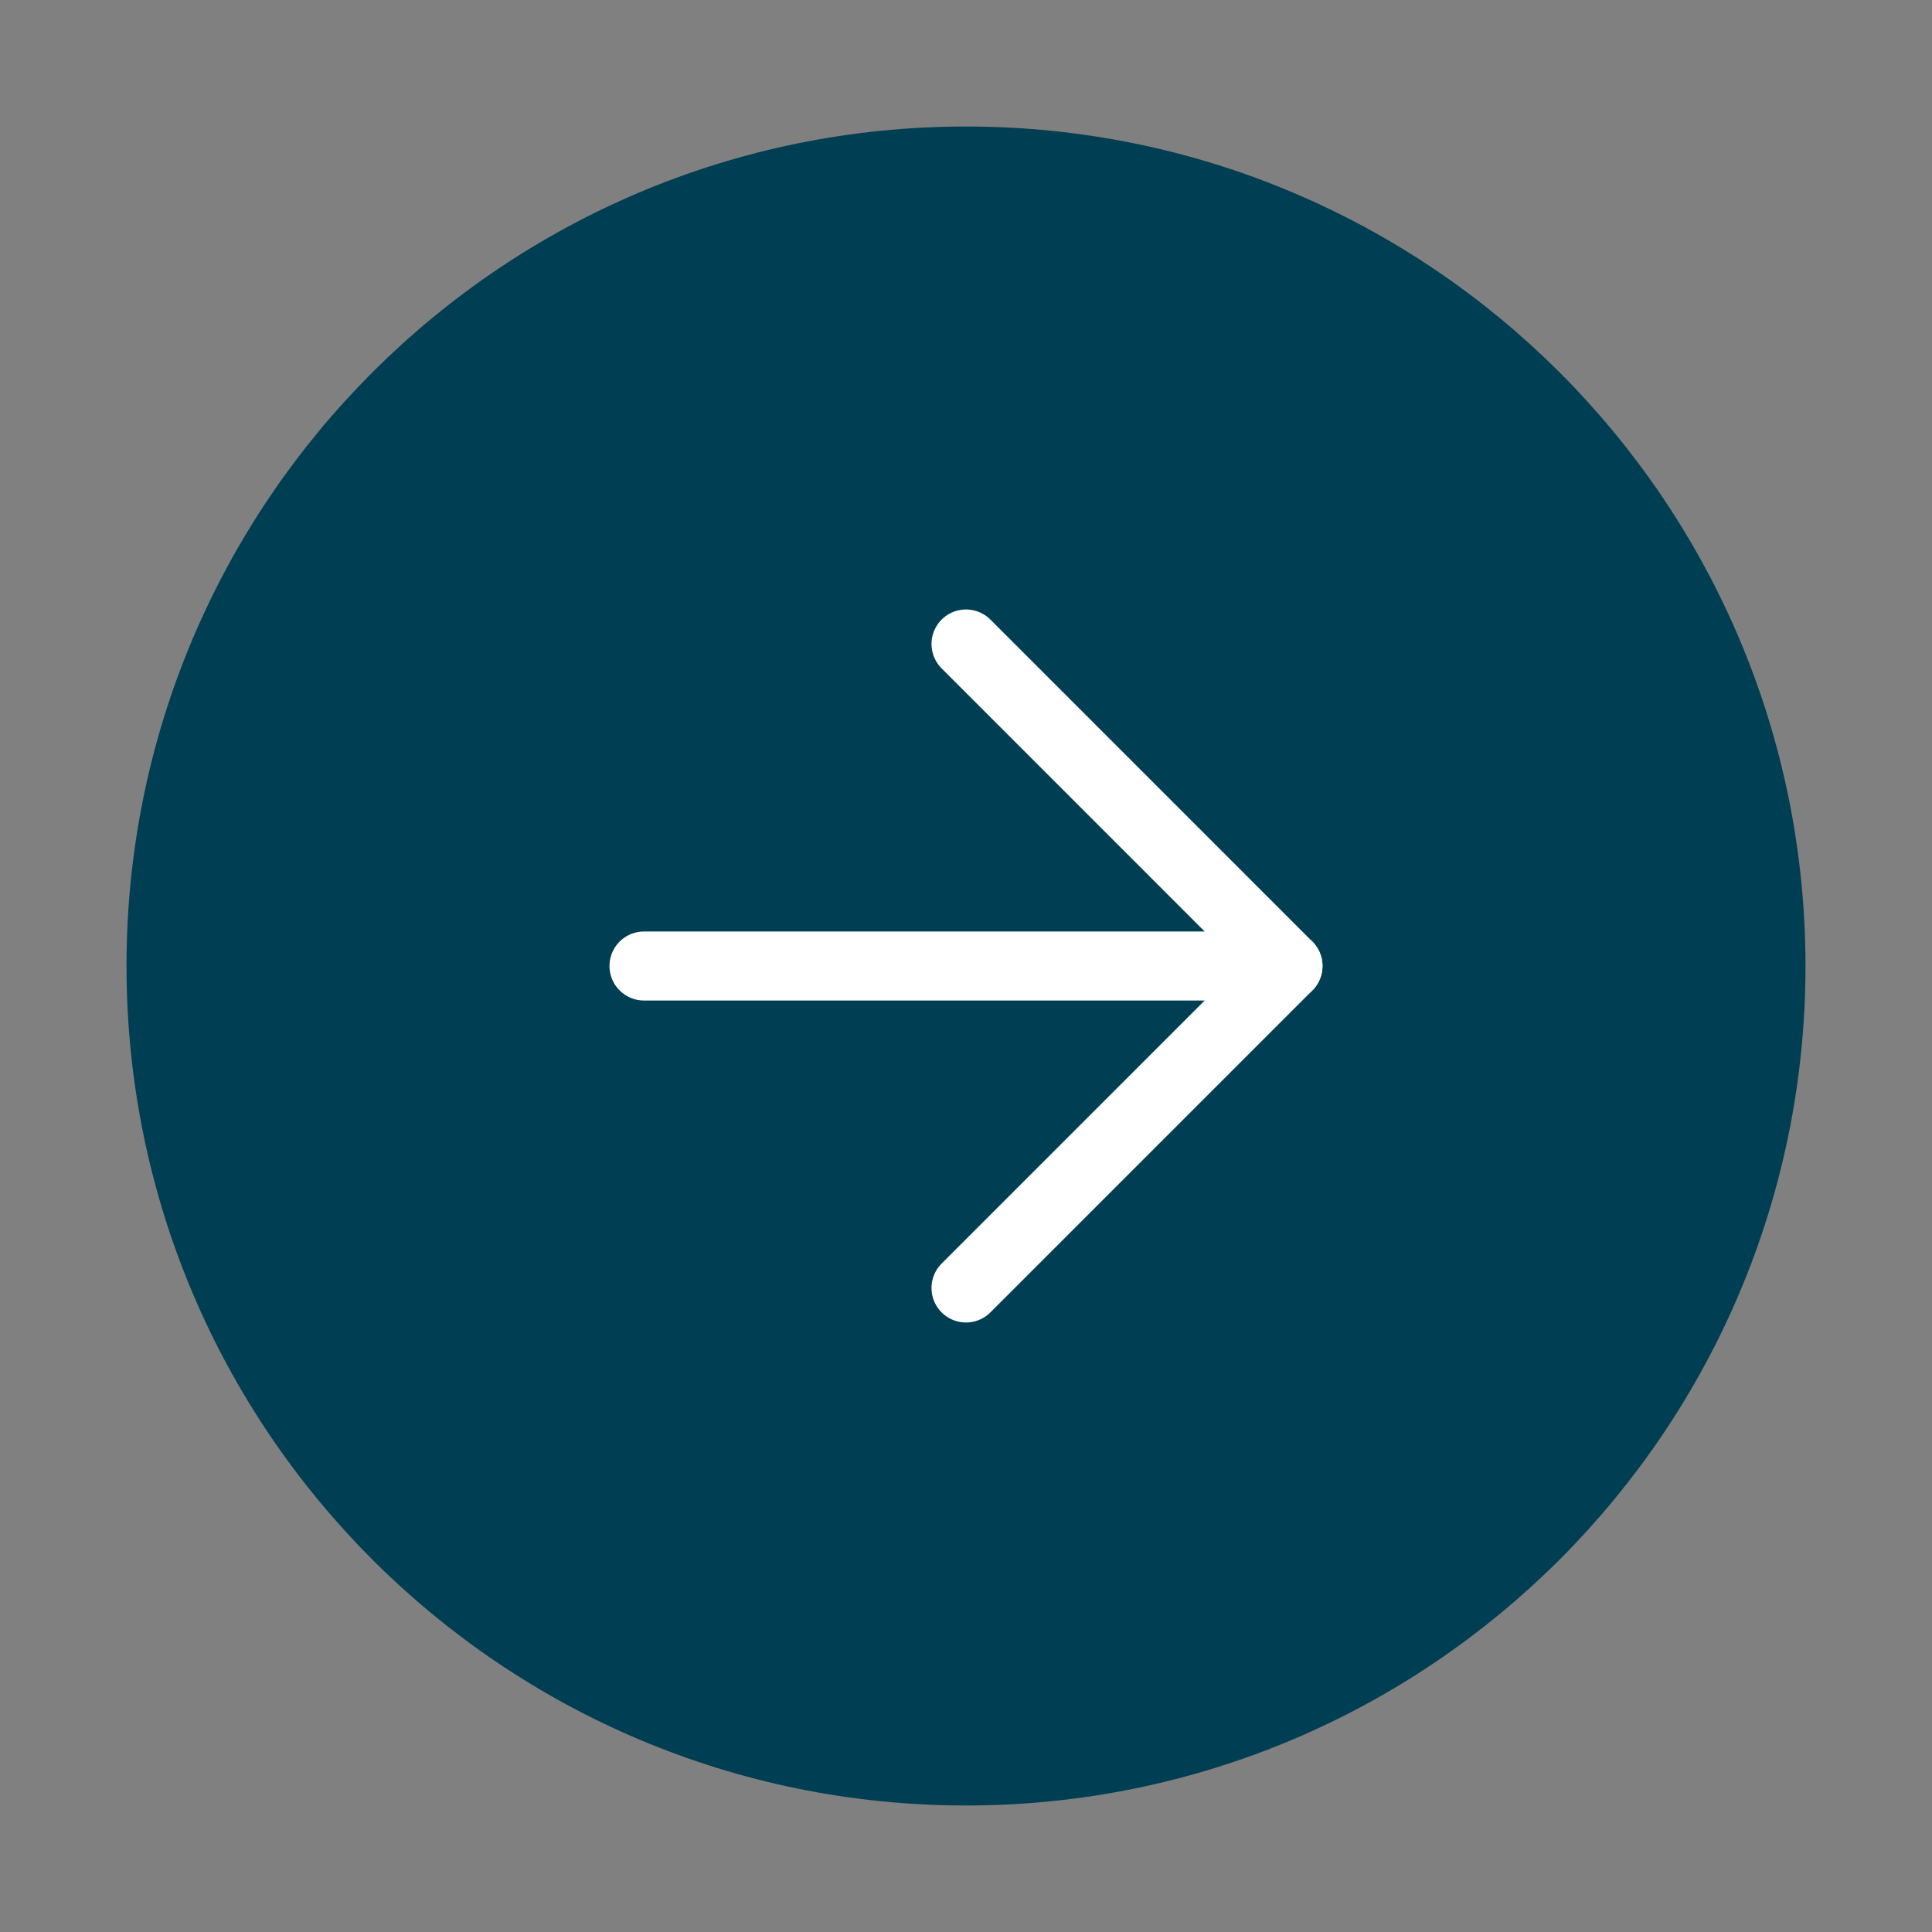
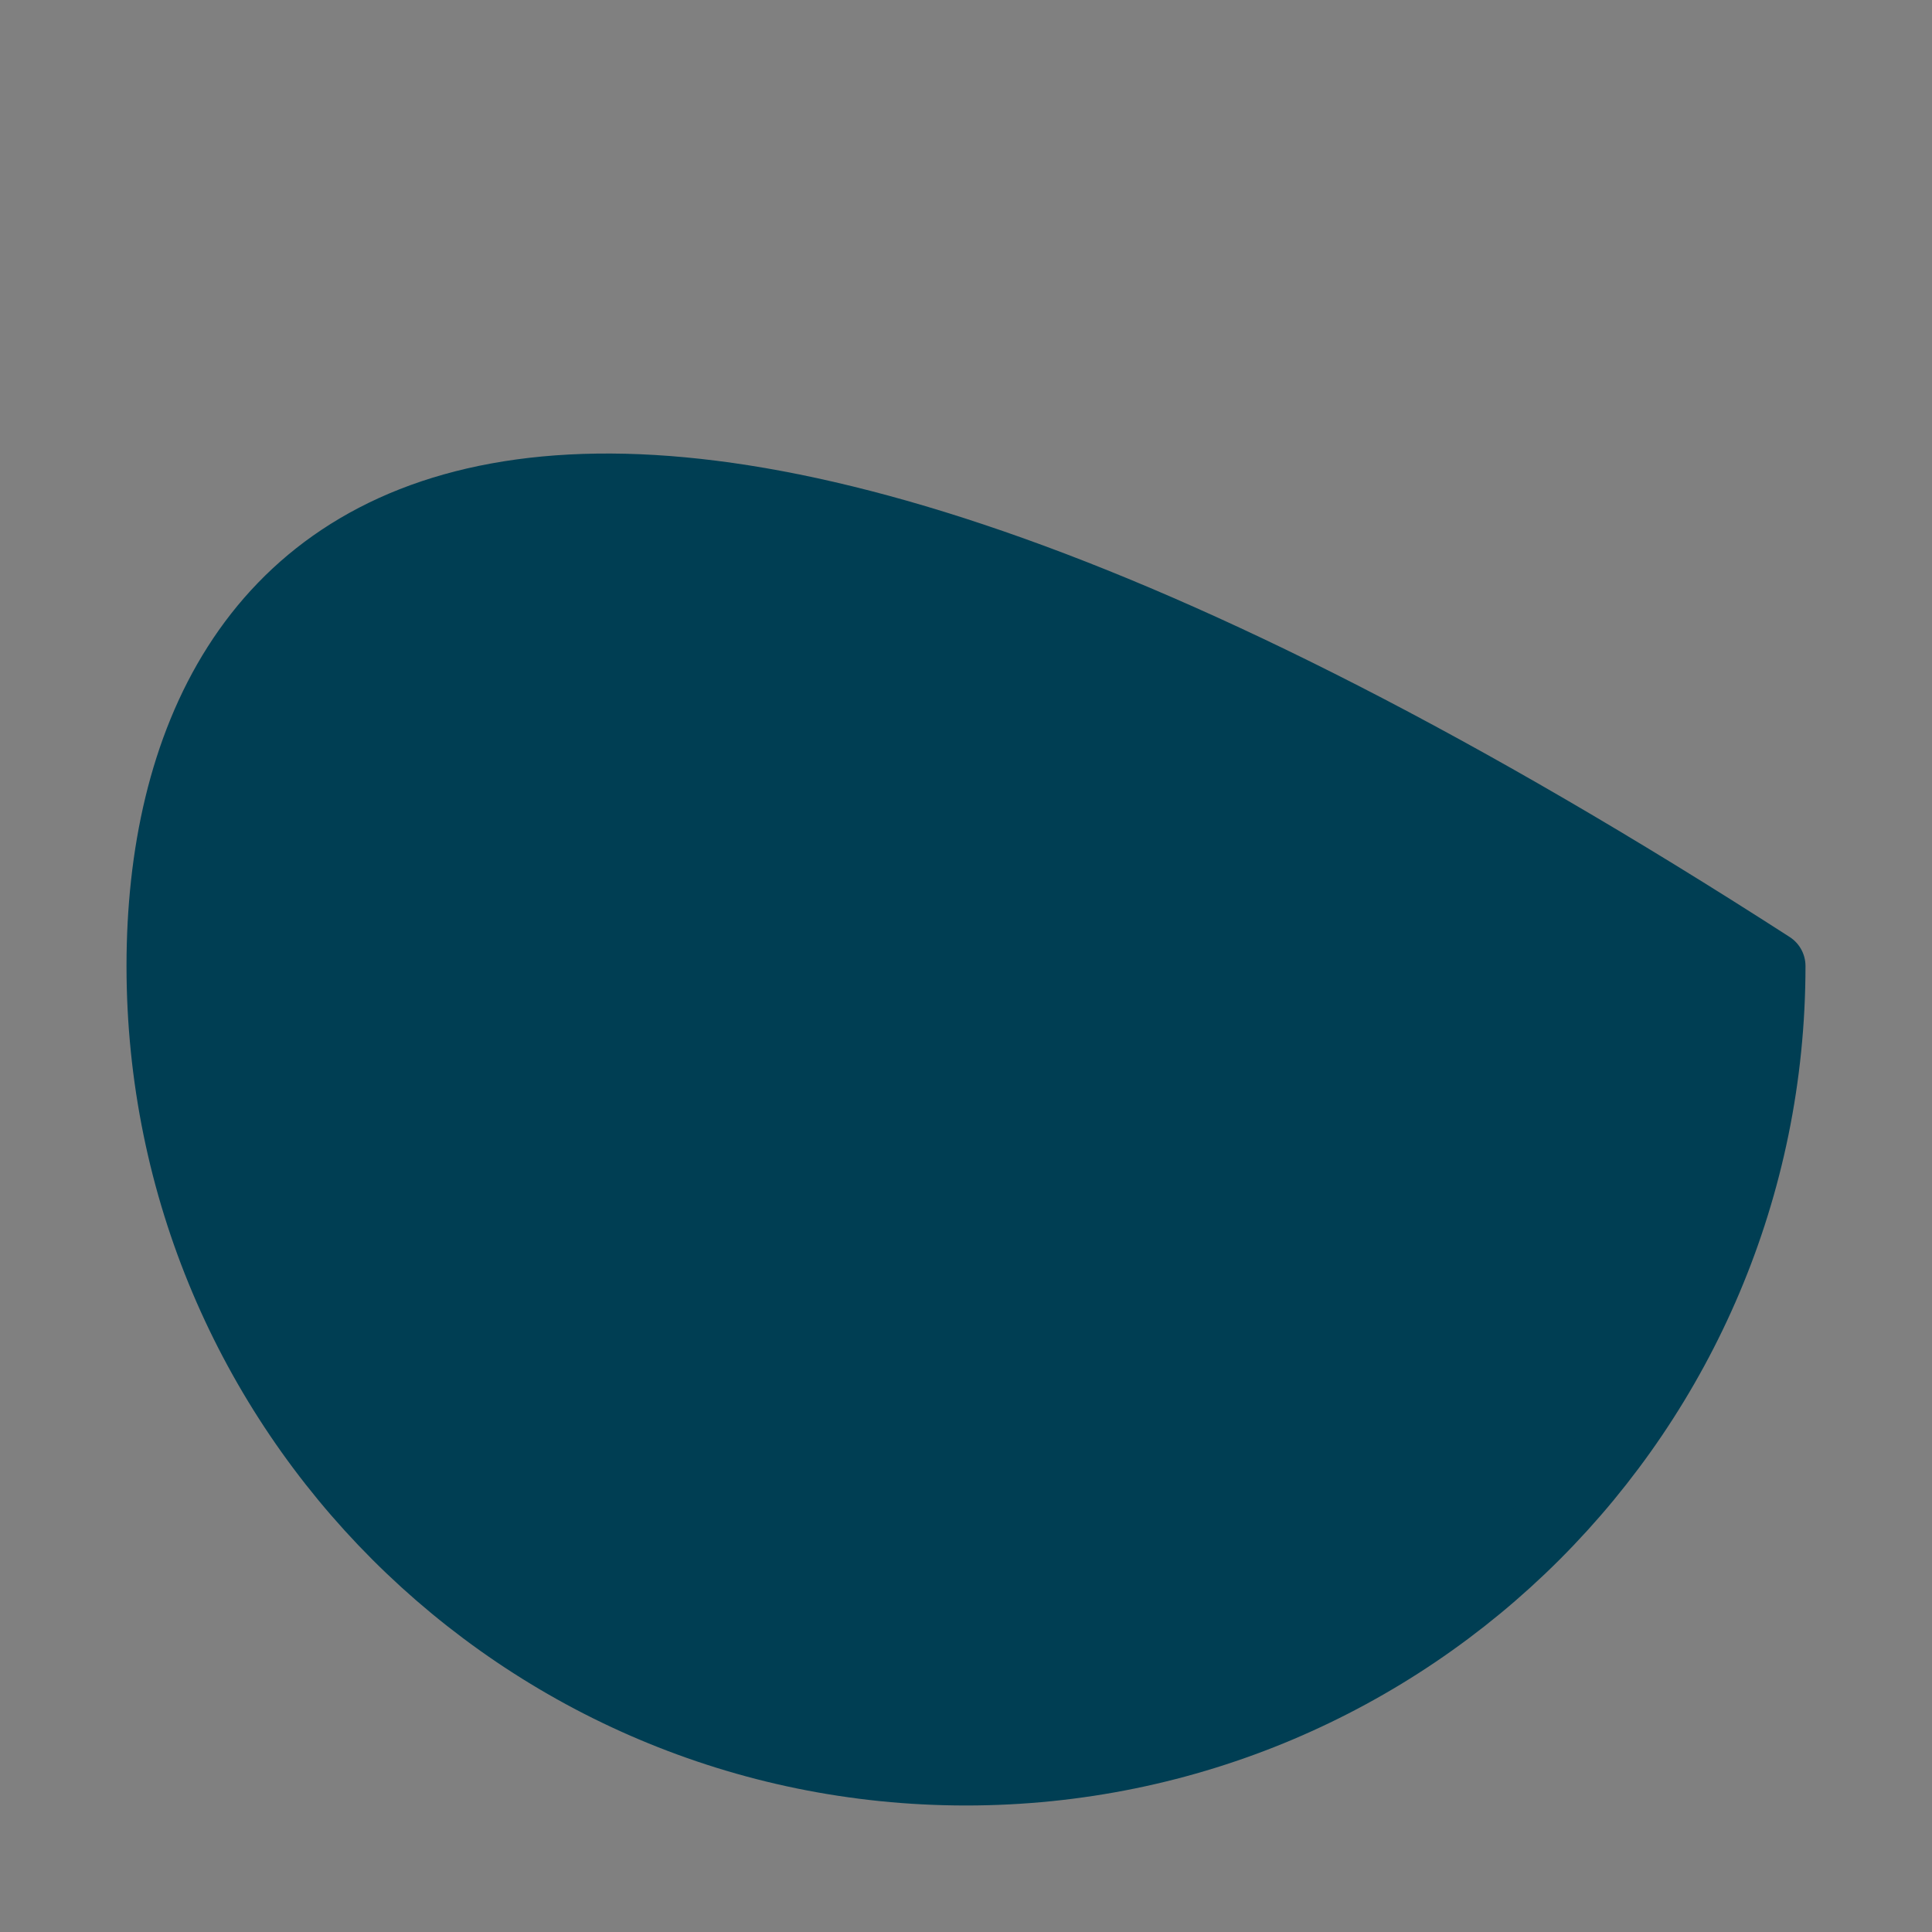
<svg xmlns="http://www.w3.org/2000/svg" width="56" height="56" viewBox="0 0 56 56" fill="none">
  <rect x="0" y="0" width="56" height="56" fill="#808080" stroke="none" />
-   <path d="M28 51.333C40.886 51.333 51.333 40.886 51.333 28C51.333 15.113 40.886 4.667 28 4.667C15.113 4.667 4.667 15.113 4.667 28C4.667 40.886 15.113 51.333 28 51.333Z" fill="#003E53" stroke="#003E53" stroke-width="2" stroke-linecap="round" stroke-linejoin="round" />
-   <path d="M28 37.333L37.333 28L28 18.666" stroke="white" stroke-width="2" stroke-linecap="round" stroke-linejoin="round" />
-   <path d="M18.666 28H37.333" stroke="white" stroke-width="2" stroke-linecap="round" stroke-linejoin="round" />
+   <path d="M28 51.333C40.886 51.333 51.333 40.886 51.333 28C15.113 4.667 4.667 15.113 4.667 28C4.667 40.886 15.113 51.333 28 51.333Z" fill="#003E53" stroke="#003E53" stroke-width="2" stroke-linecap="round" stroke-linejoin="round" />
</svg>